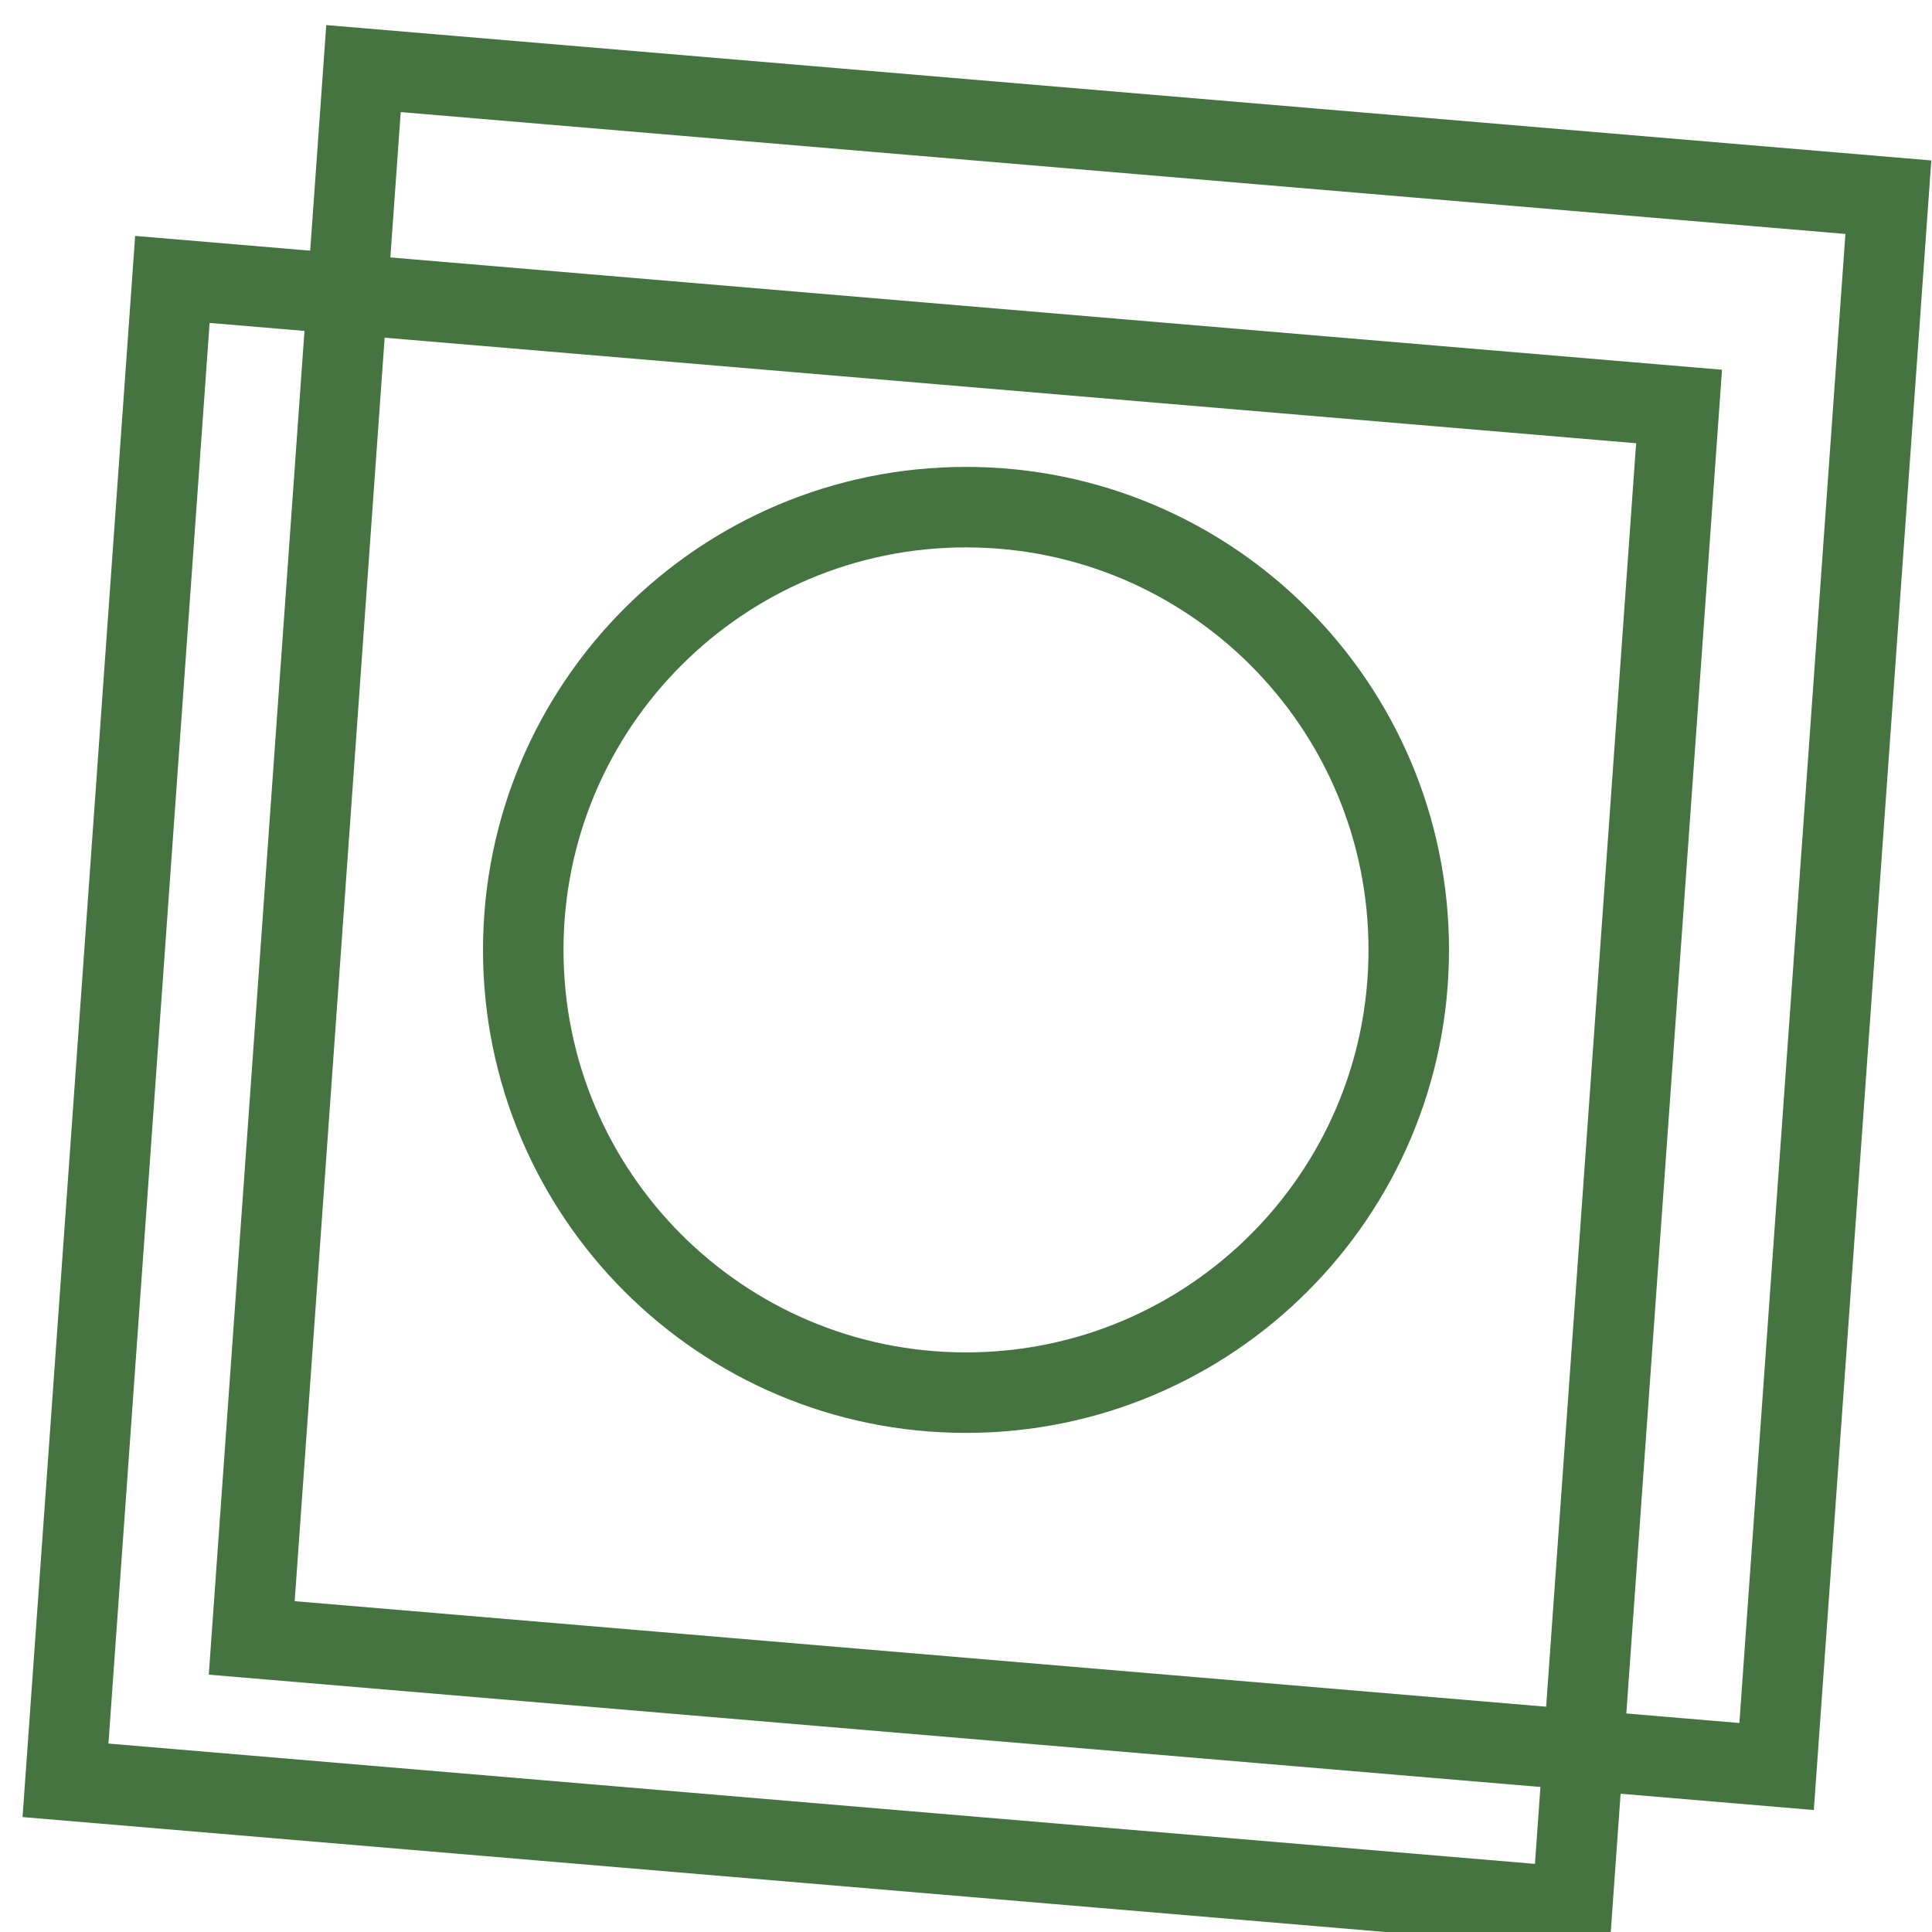
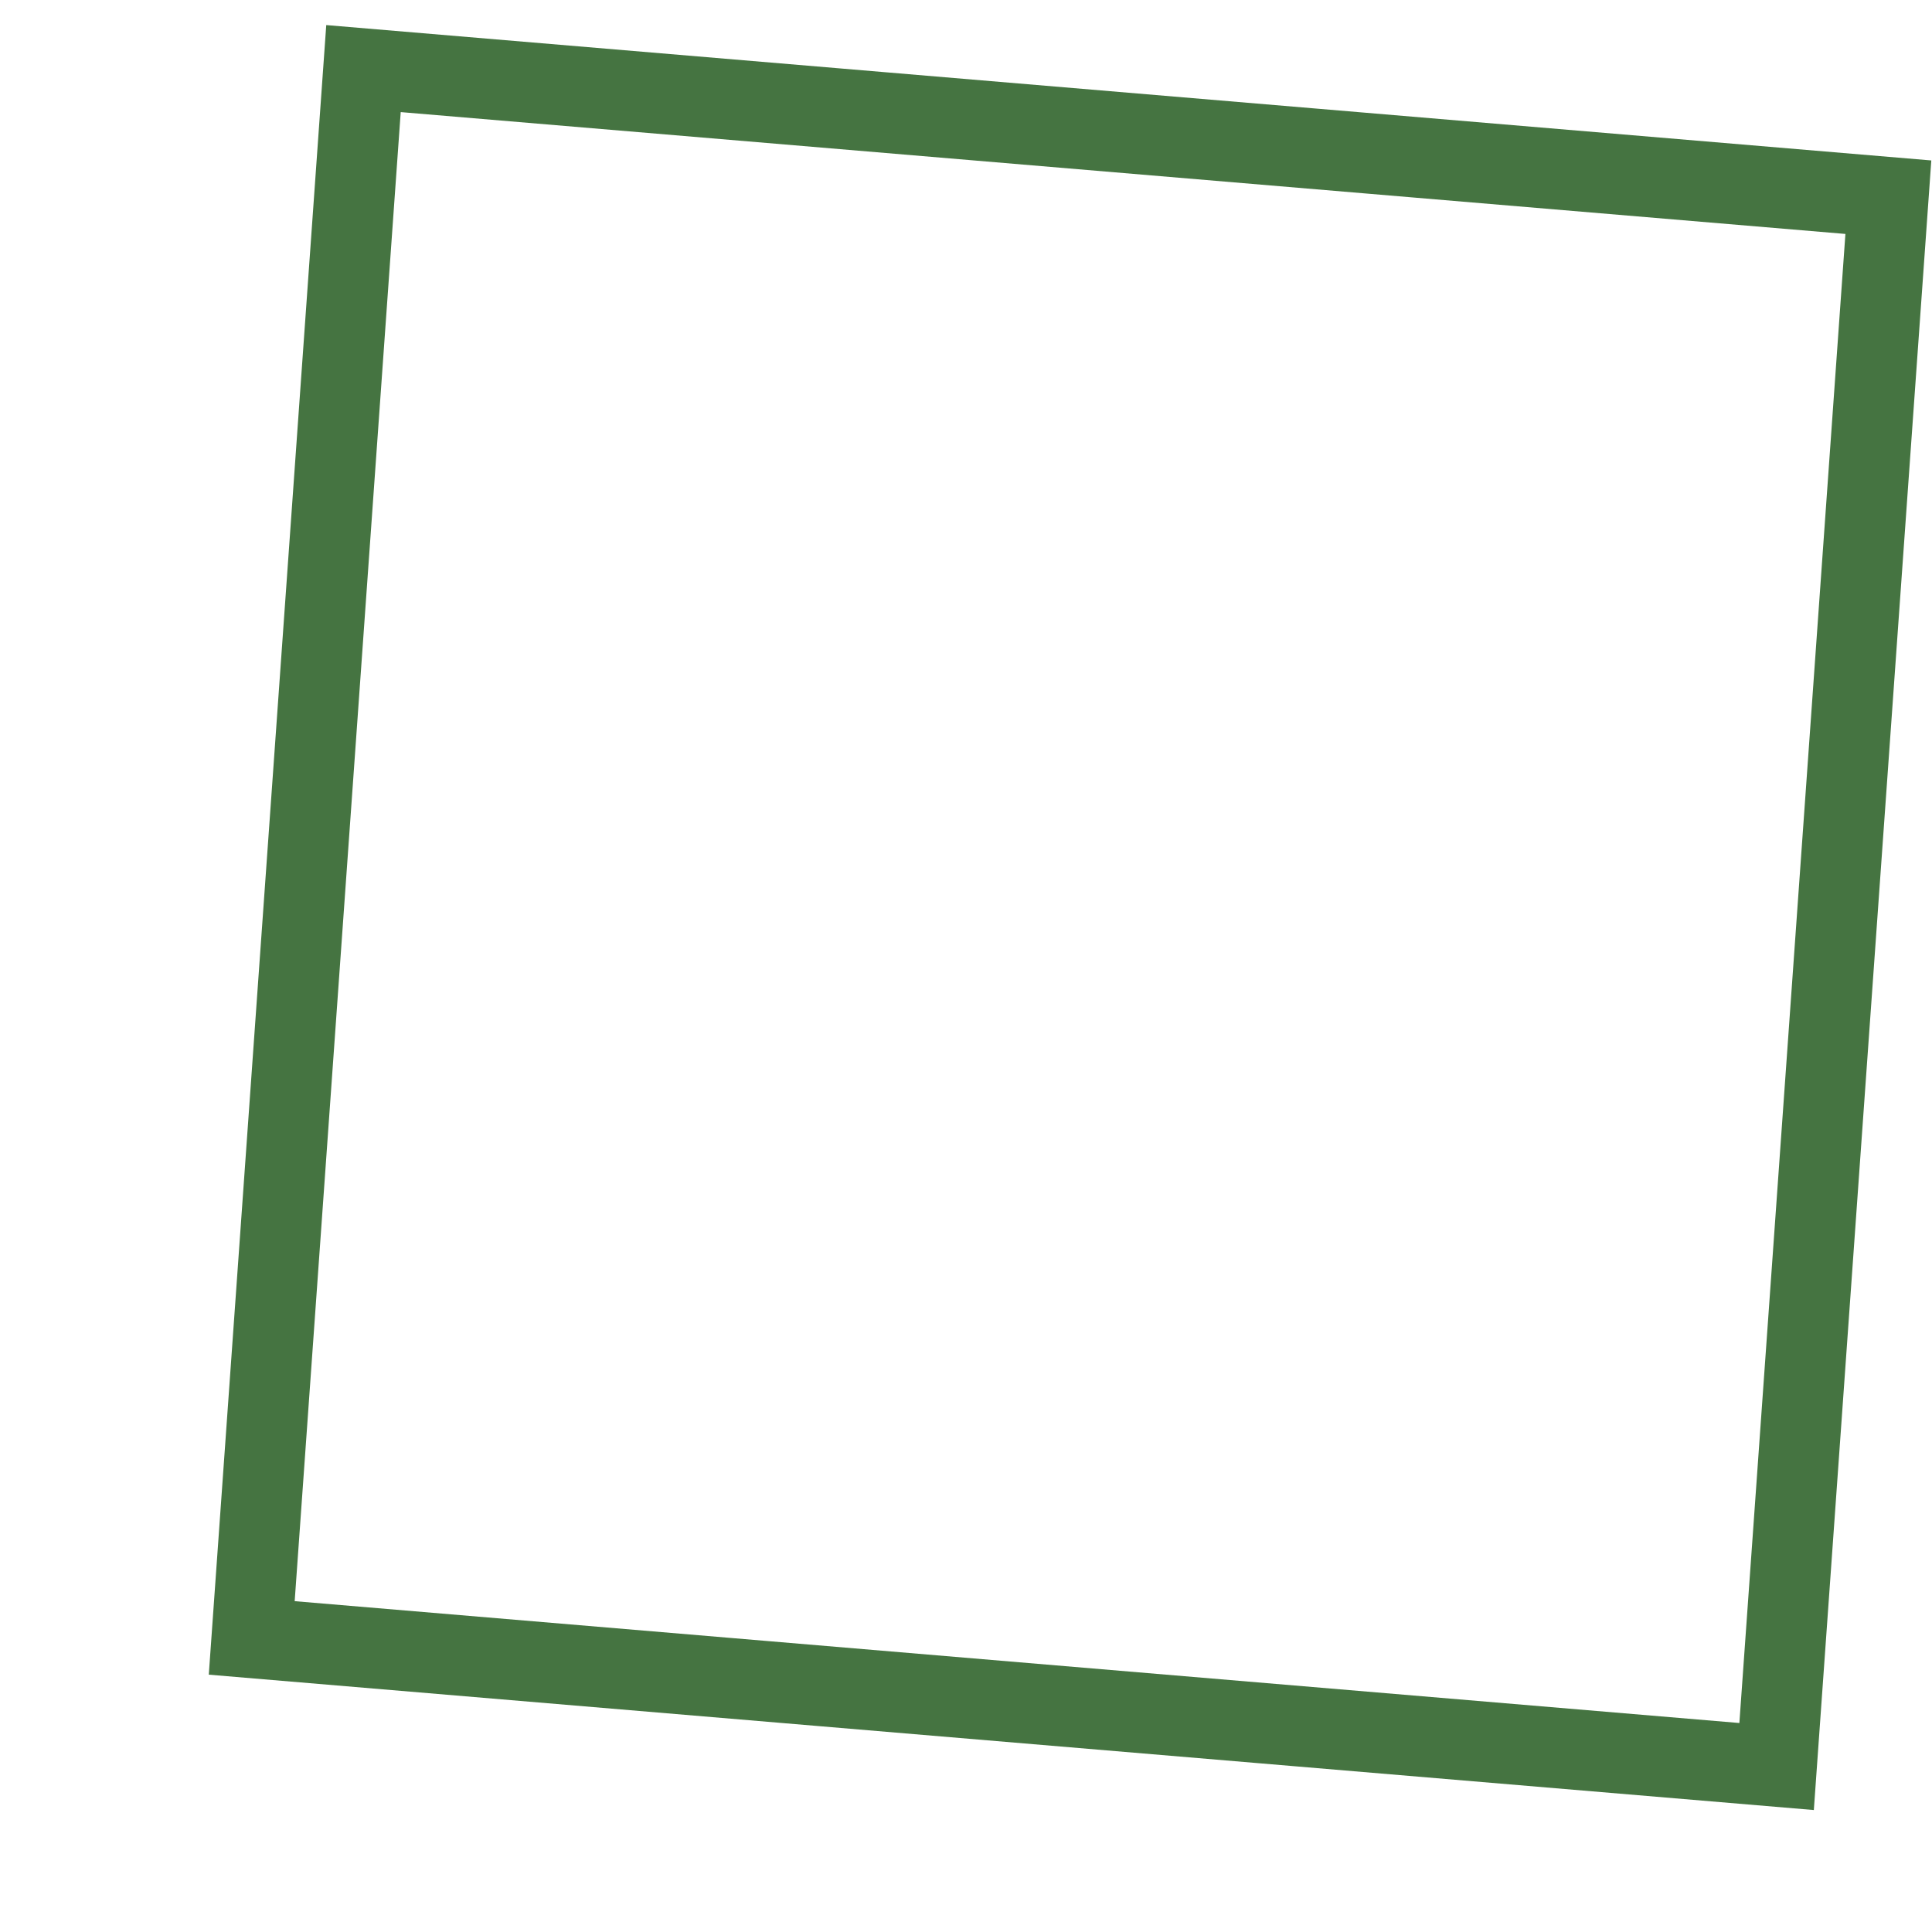
<svg xmlns="http://www.w3.org/2000/svg" width="120" height="120" viewBox="0 0 120 120" fill="none">
  <g clip-path="url(#clip0_356_8)">
-     <path d="M87.5 59C87.5 74.188 75.188 86.5 60 86.5C44.812 86.5 32.5 74.188 32.5 59C32.5 43.812 44.812 31.5 60 31.5C75.188 31.5 87.5 43.812 87.5 59Z" stroke="#457441" stroke-width="5" />
-     <rect x="2.314" y="2.705" width="93.504" height="93.959" transform="matrix(-0.071 0.997 0.996 0.084 8.177 14.821)" stroke="#457441" stroke-width="5" />
    <rect x="2.314" y="2.705" width="97.767" height="95.093" transform="matrix(-0.071 0.997 0.996 0.084 20.047 1.726)" stroke="#457441" stroke-width="5" />
  </g>
  <defs>
    <clipPath id="clip0_356_8">
      <rect width="120" height="120" fill="white" />
    </clipPath>
  </defs>
</svg>